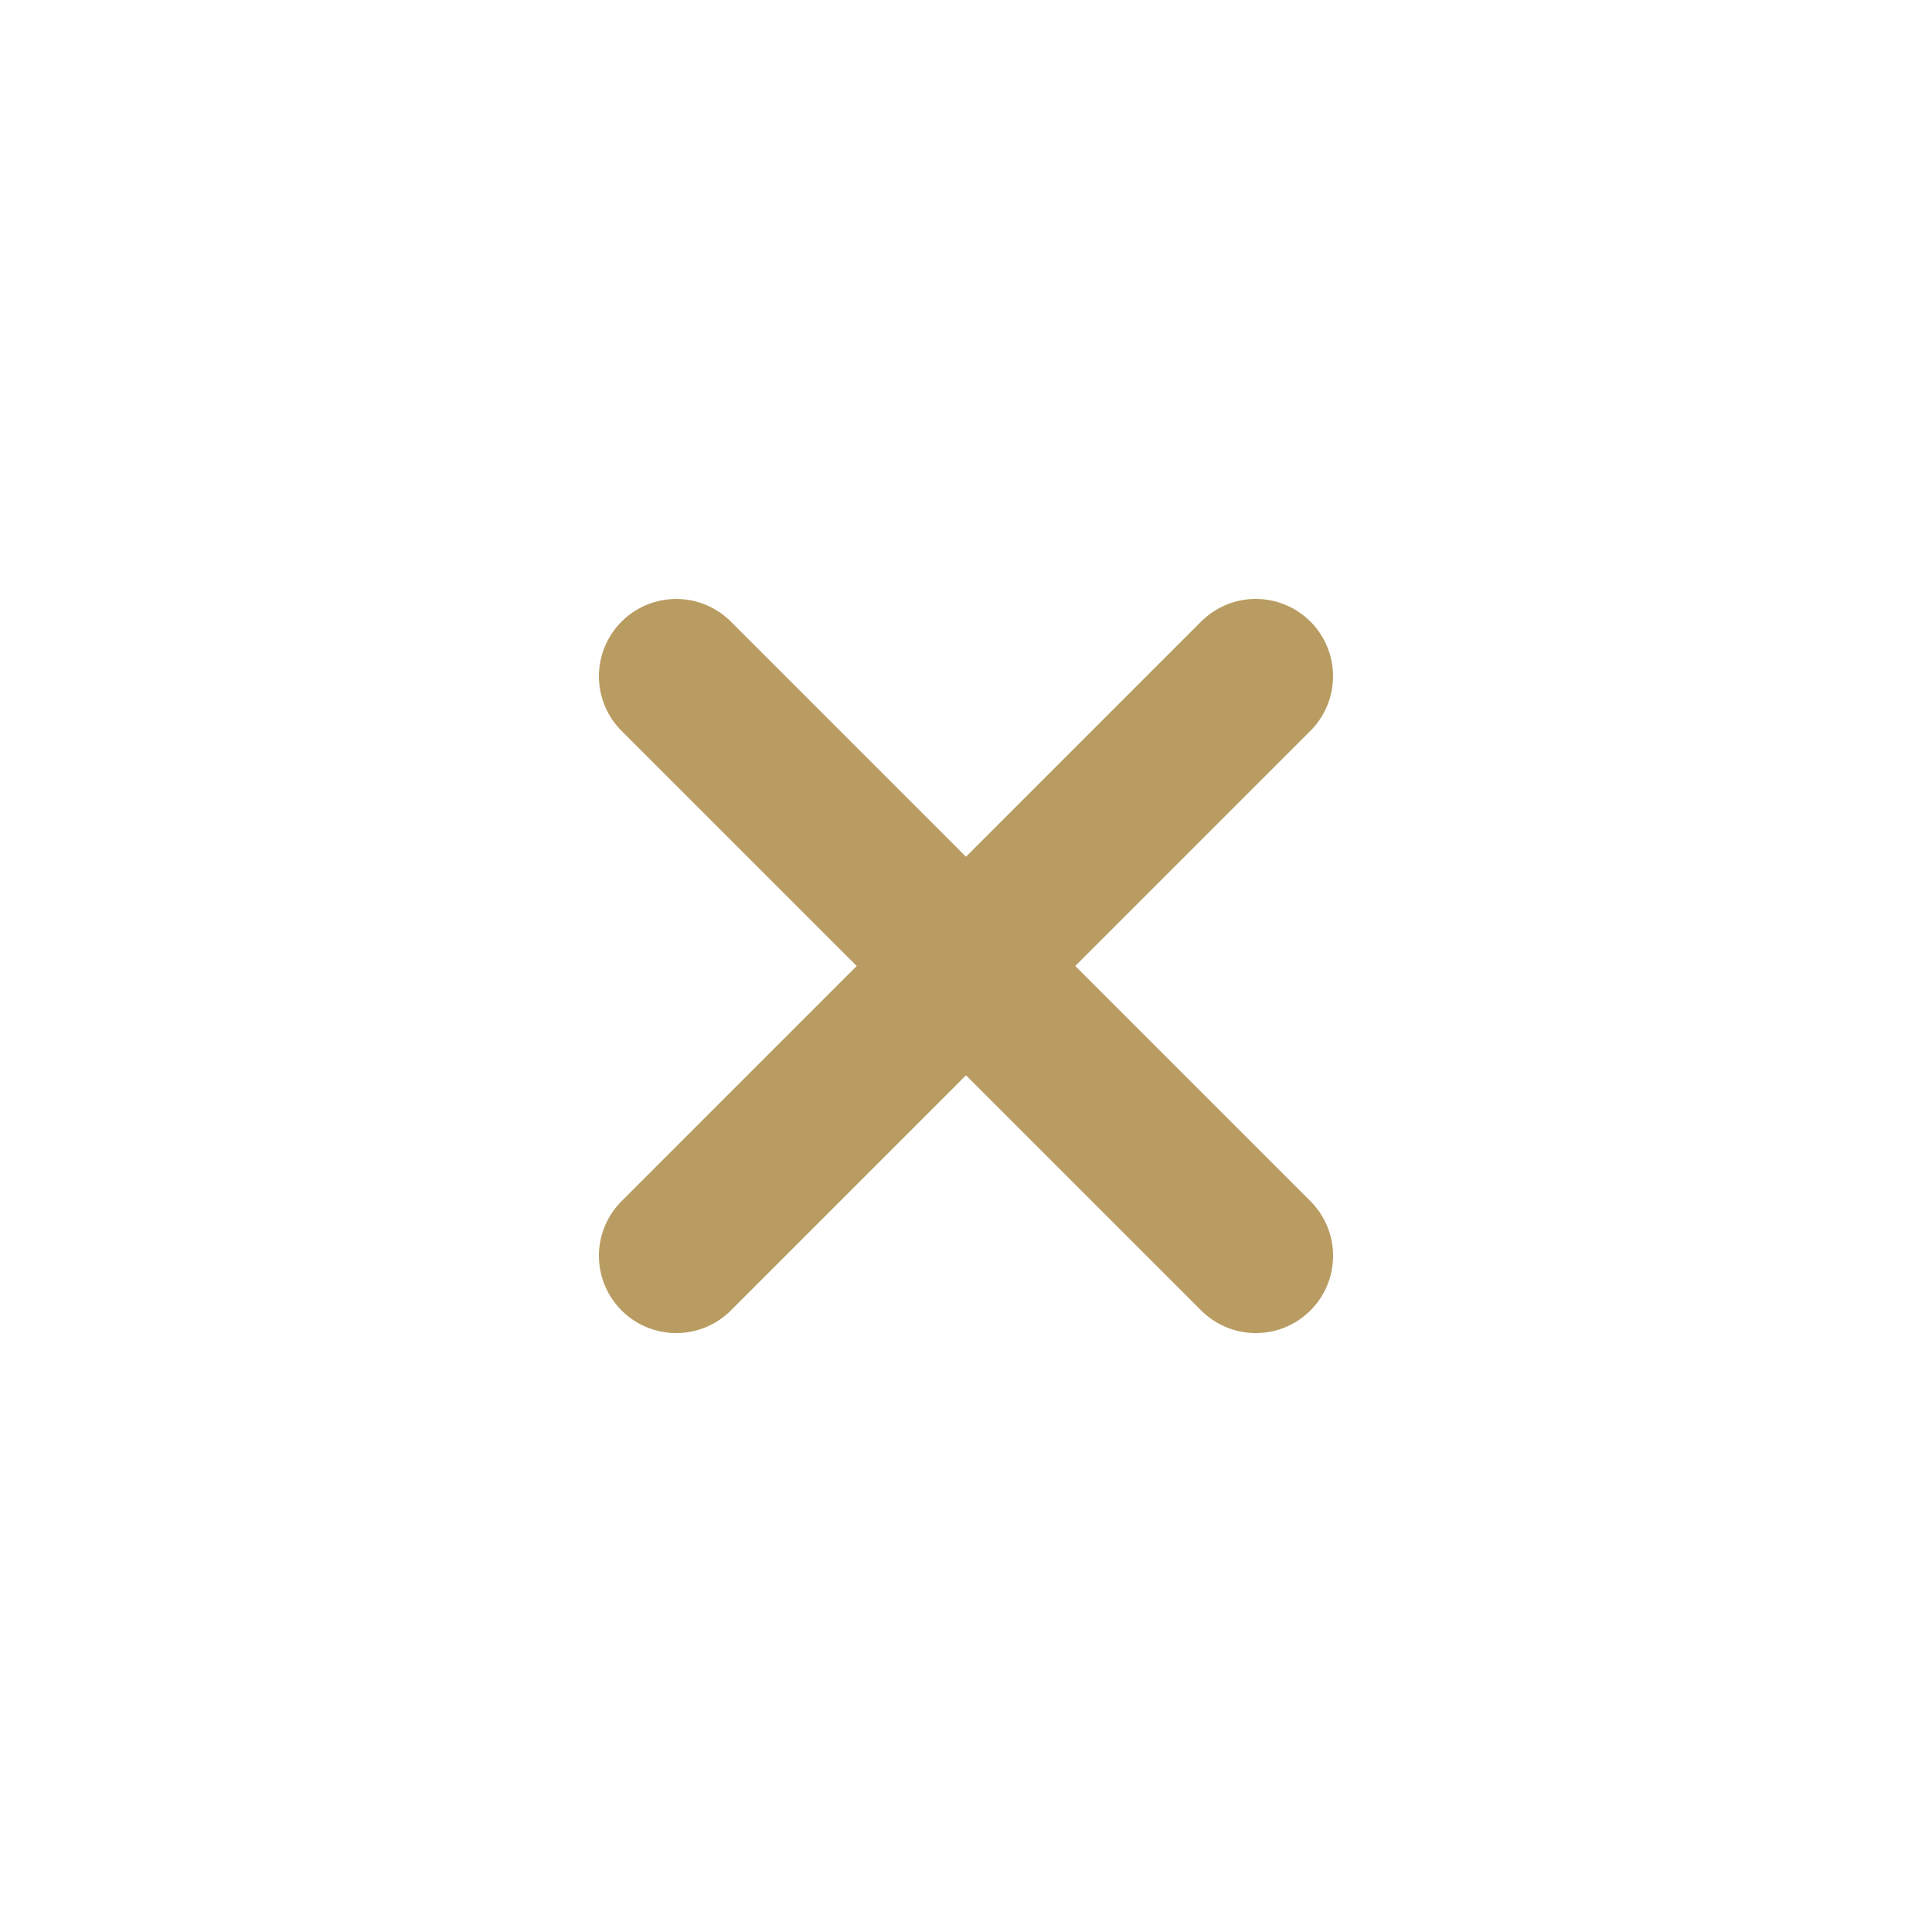
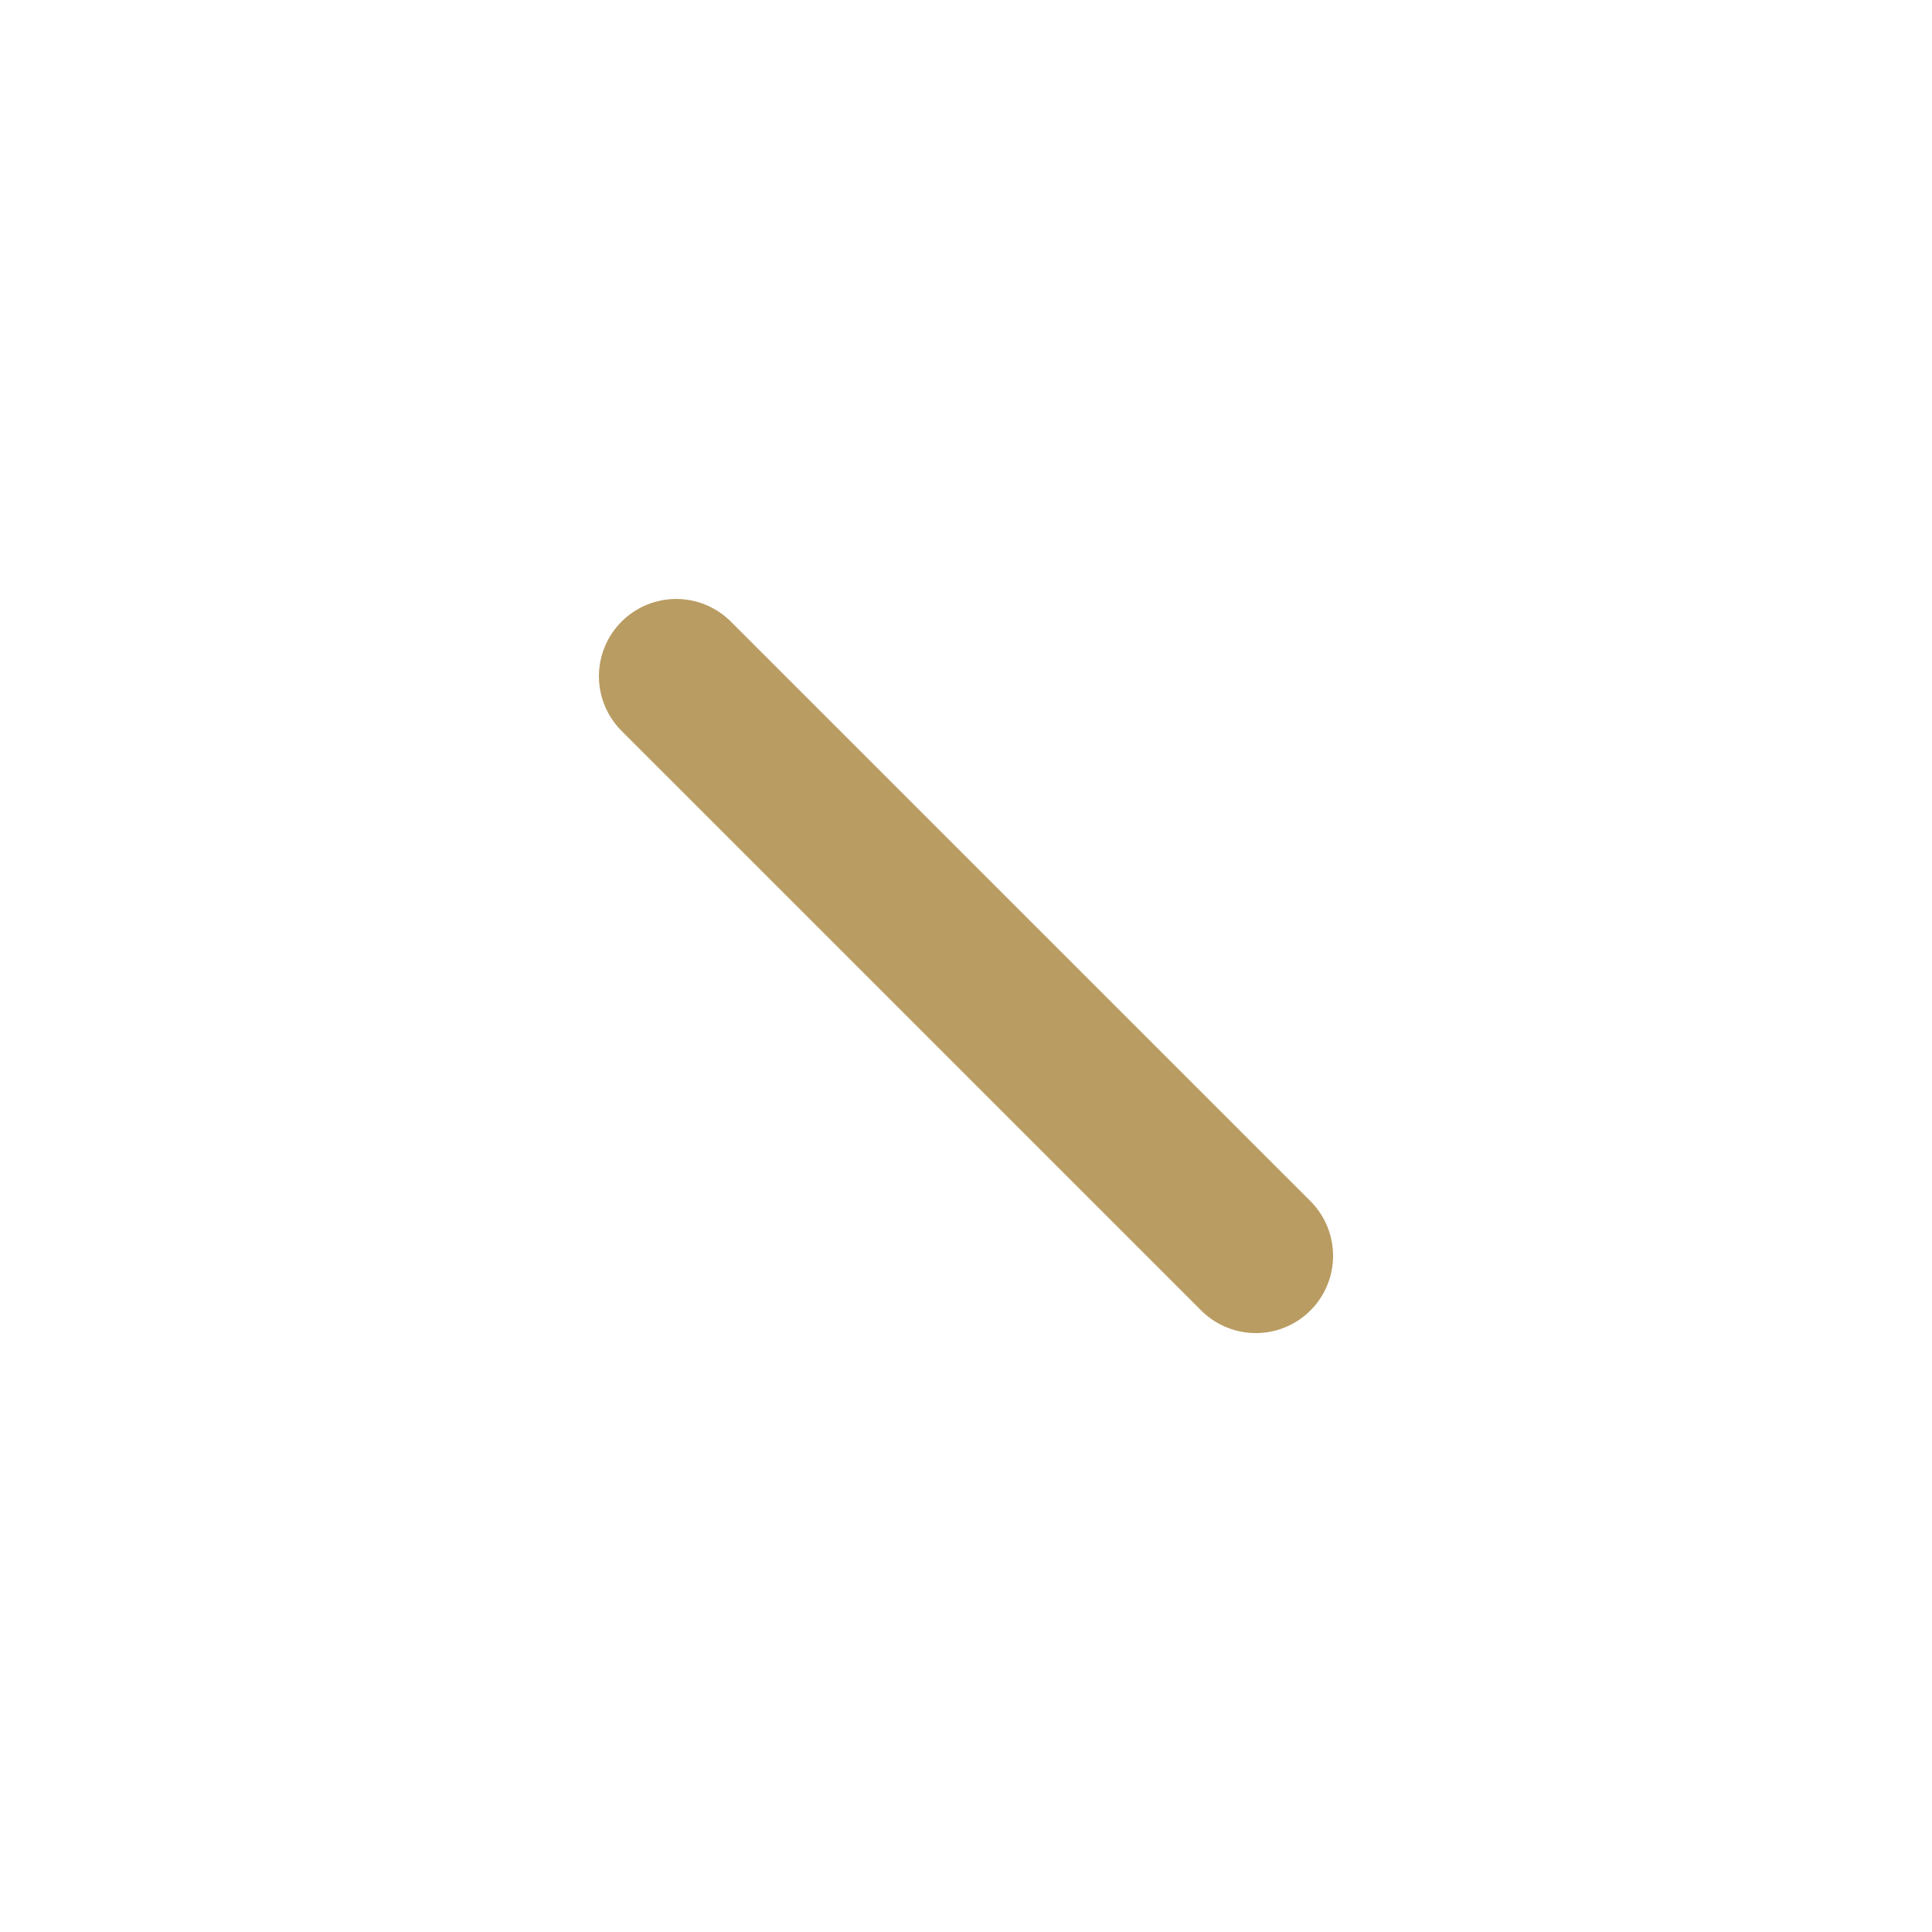
<svg xmlns="http://www.w3.org/2000/svg" version="1.1" id="Vrstva_1" x="0px" y="0px" width="50px" height="50px" viewBox="0 0 50 50" enable-background="new 0 0 50 50" xml:space="preserve">
-   <line fill="none" stroke="#b99c62" stroke-width="4" stroke-linecap="round" stroke-miterlimit="10" x1="32.499" y1="17.5" x2="17.5" y2="32.5" />
  <line fill="none" stroke="#b99c62" stroke-width="4" stroke-linecap="round" stroke-miterlimit="10" x1="17.5" y1="17.501" x2="32.5" y2="32.5" />
</svg>